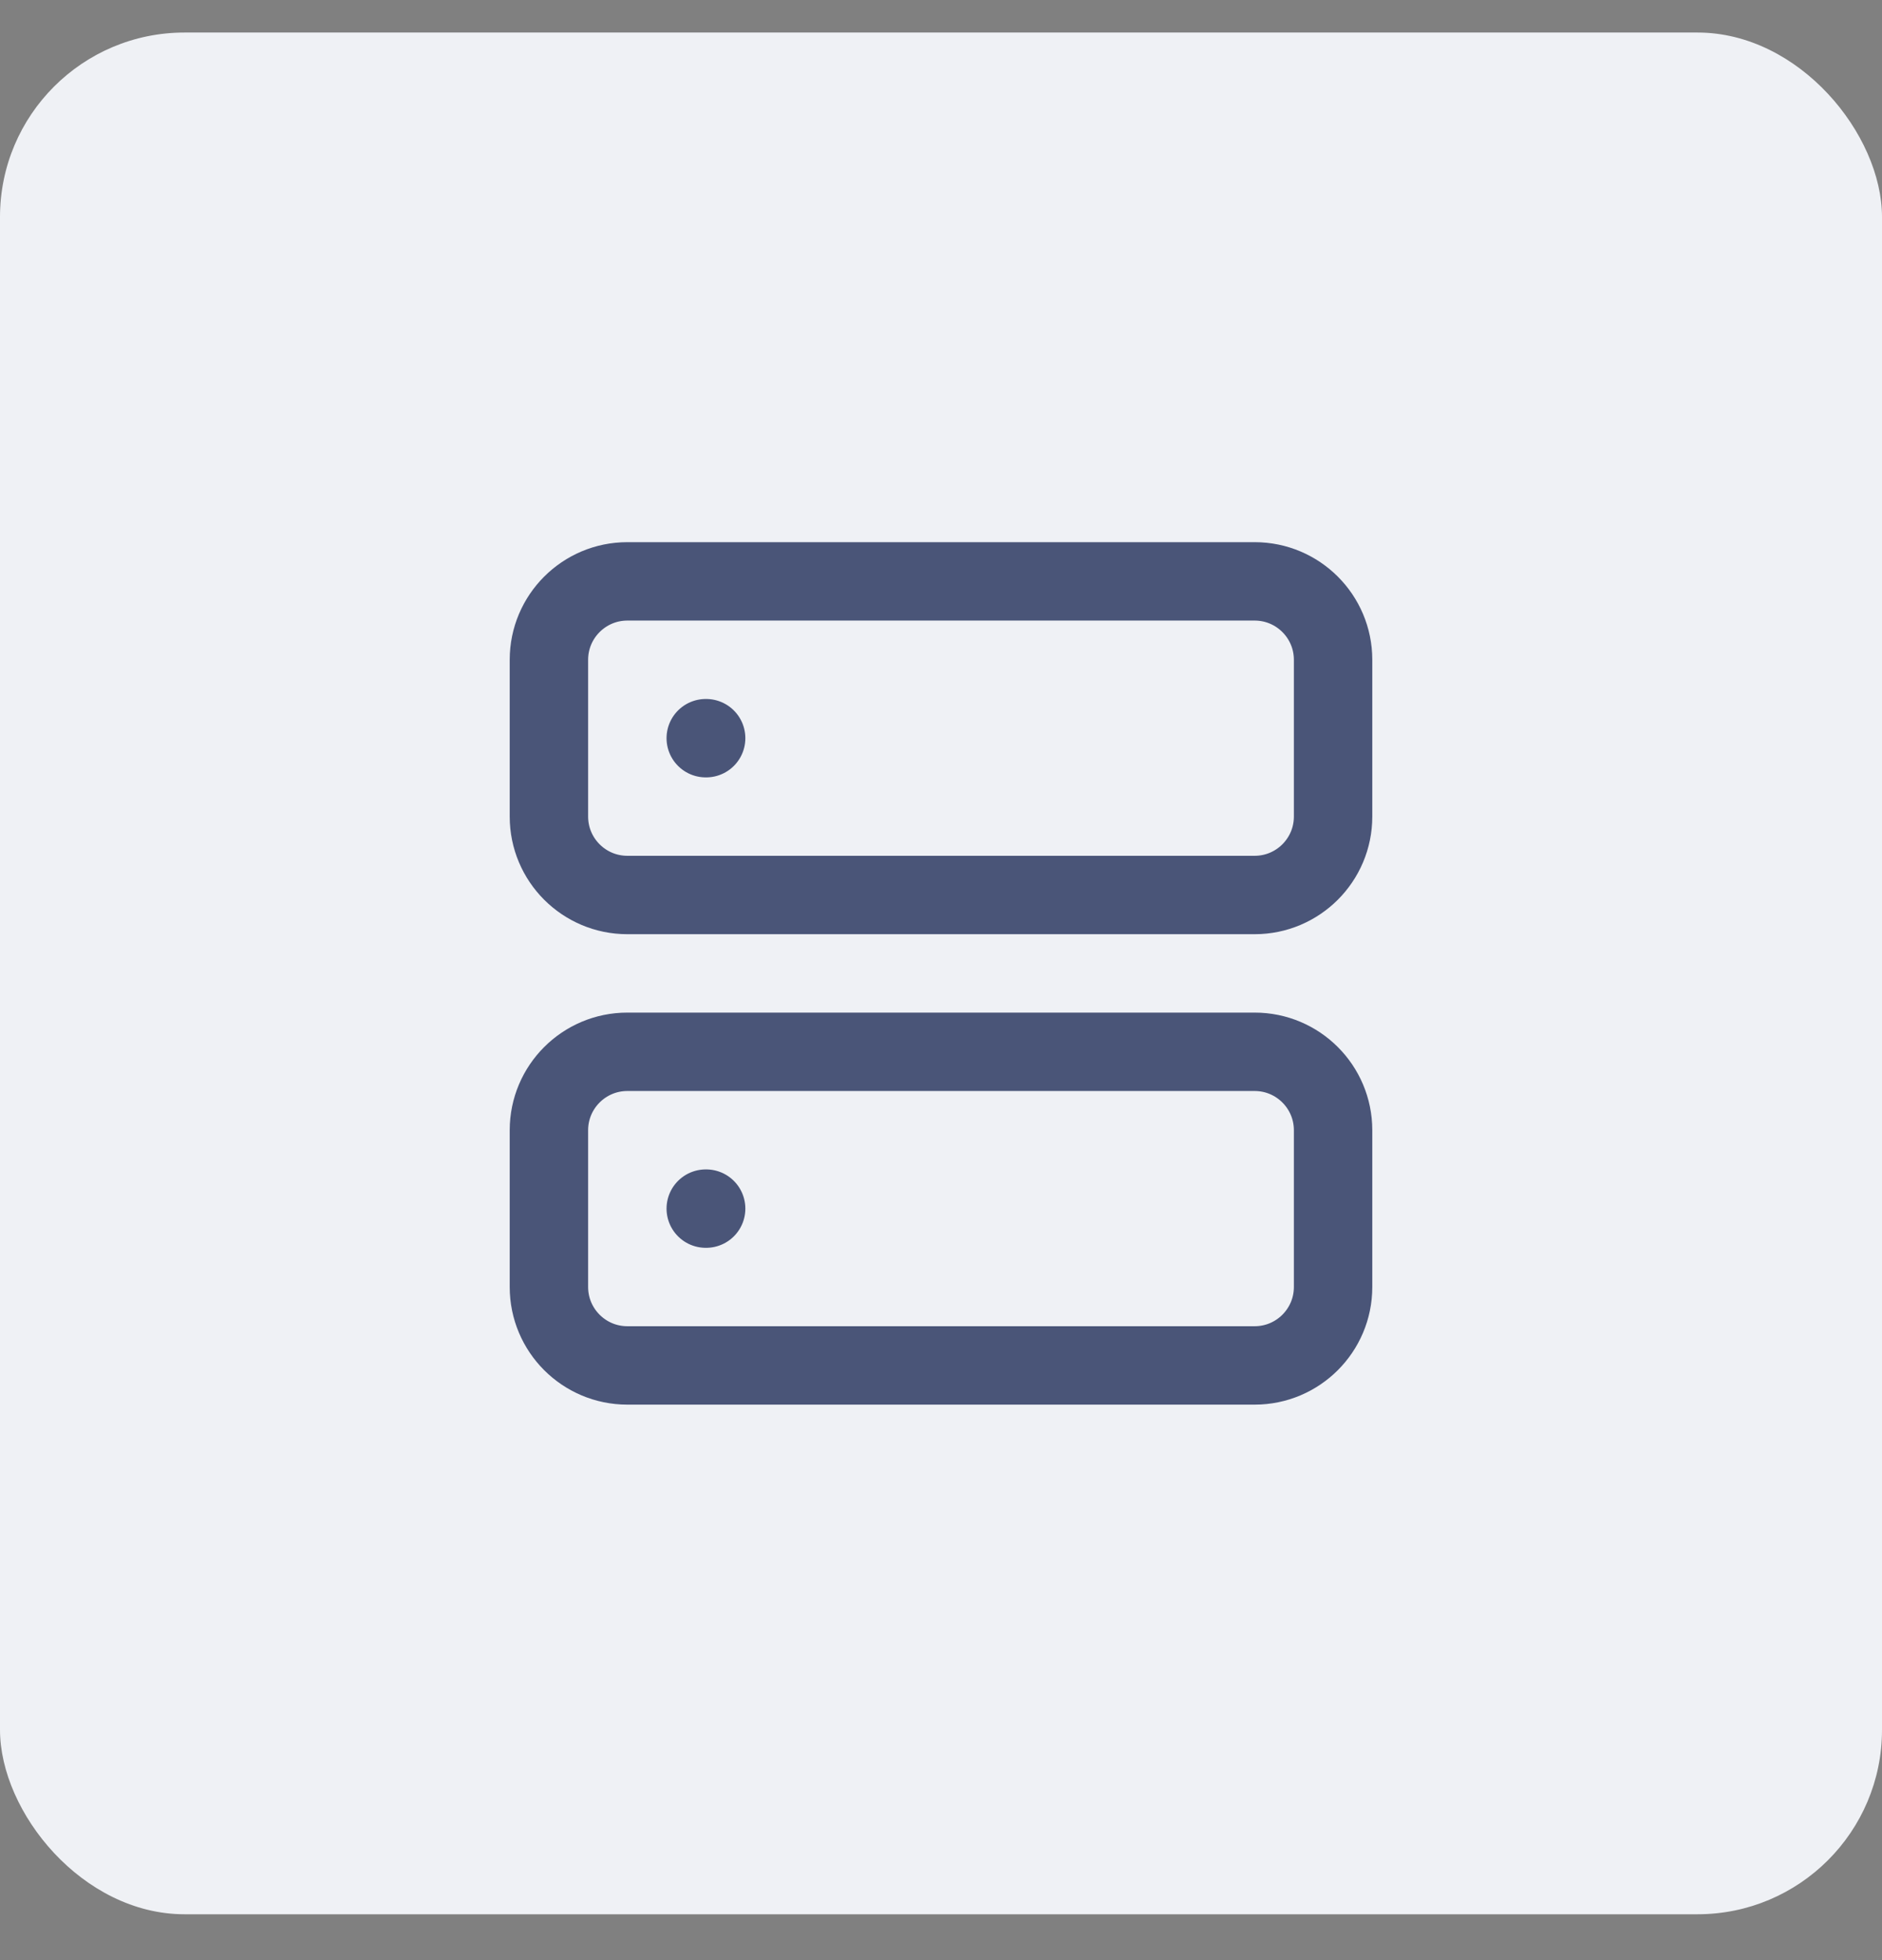
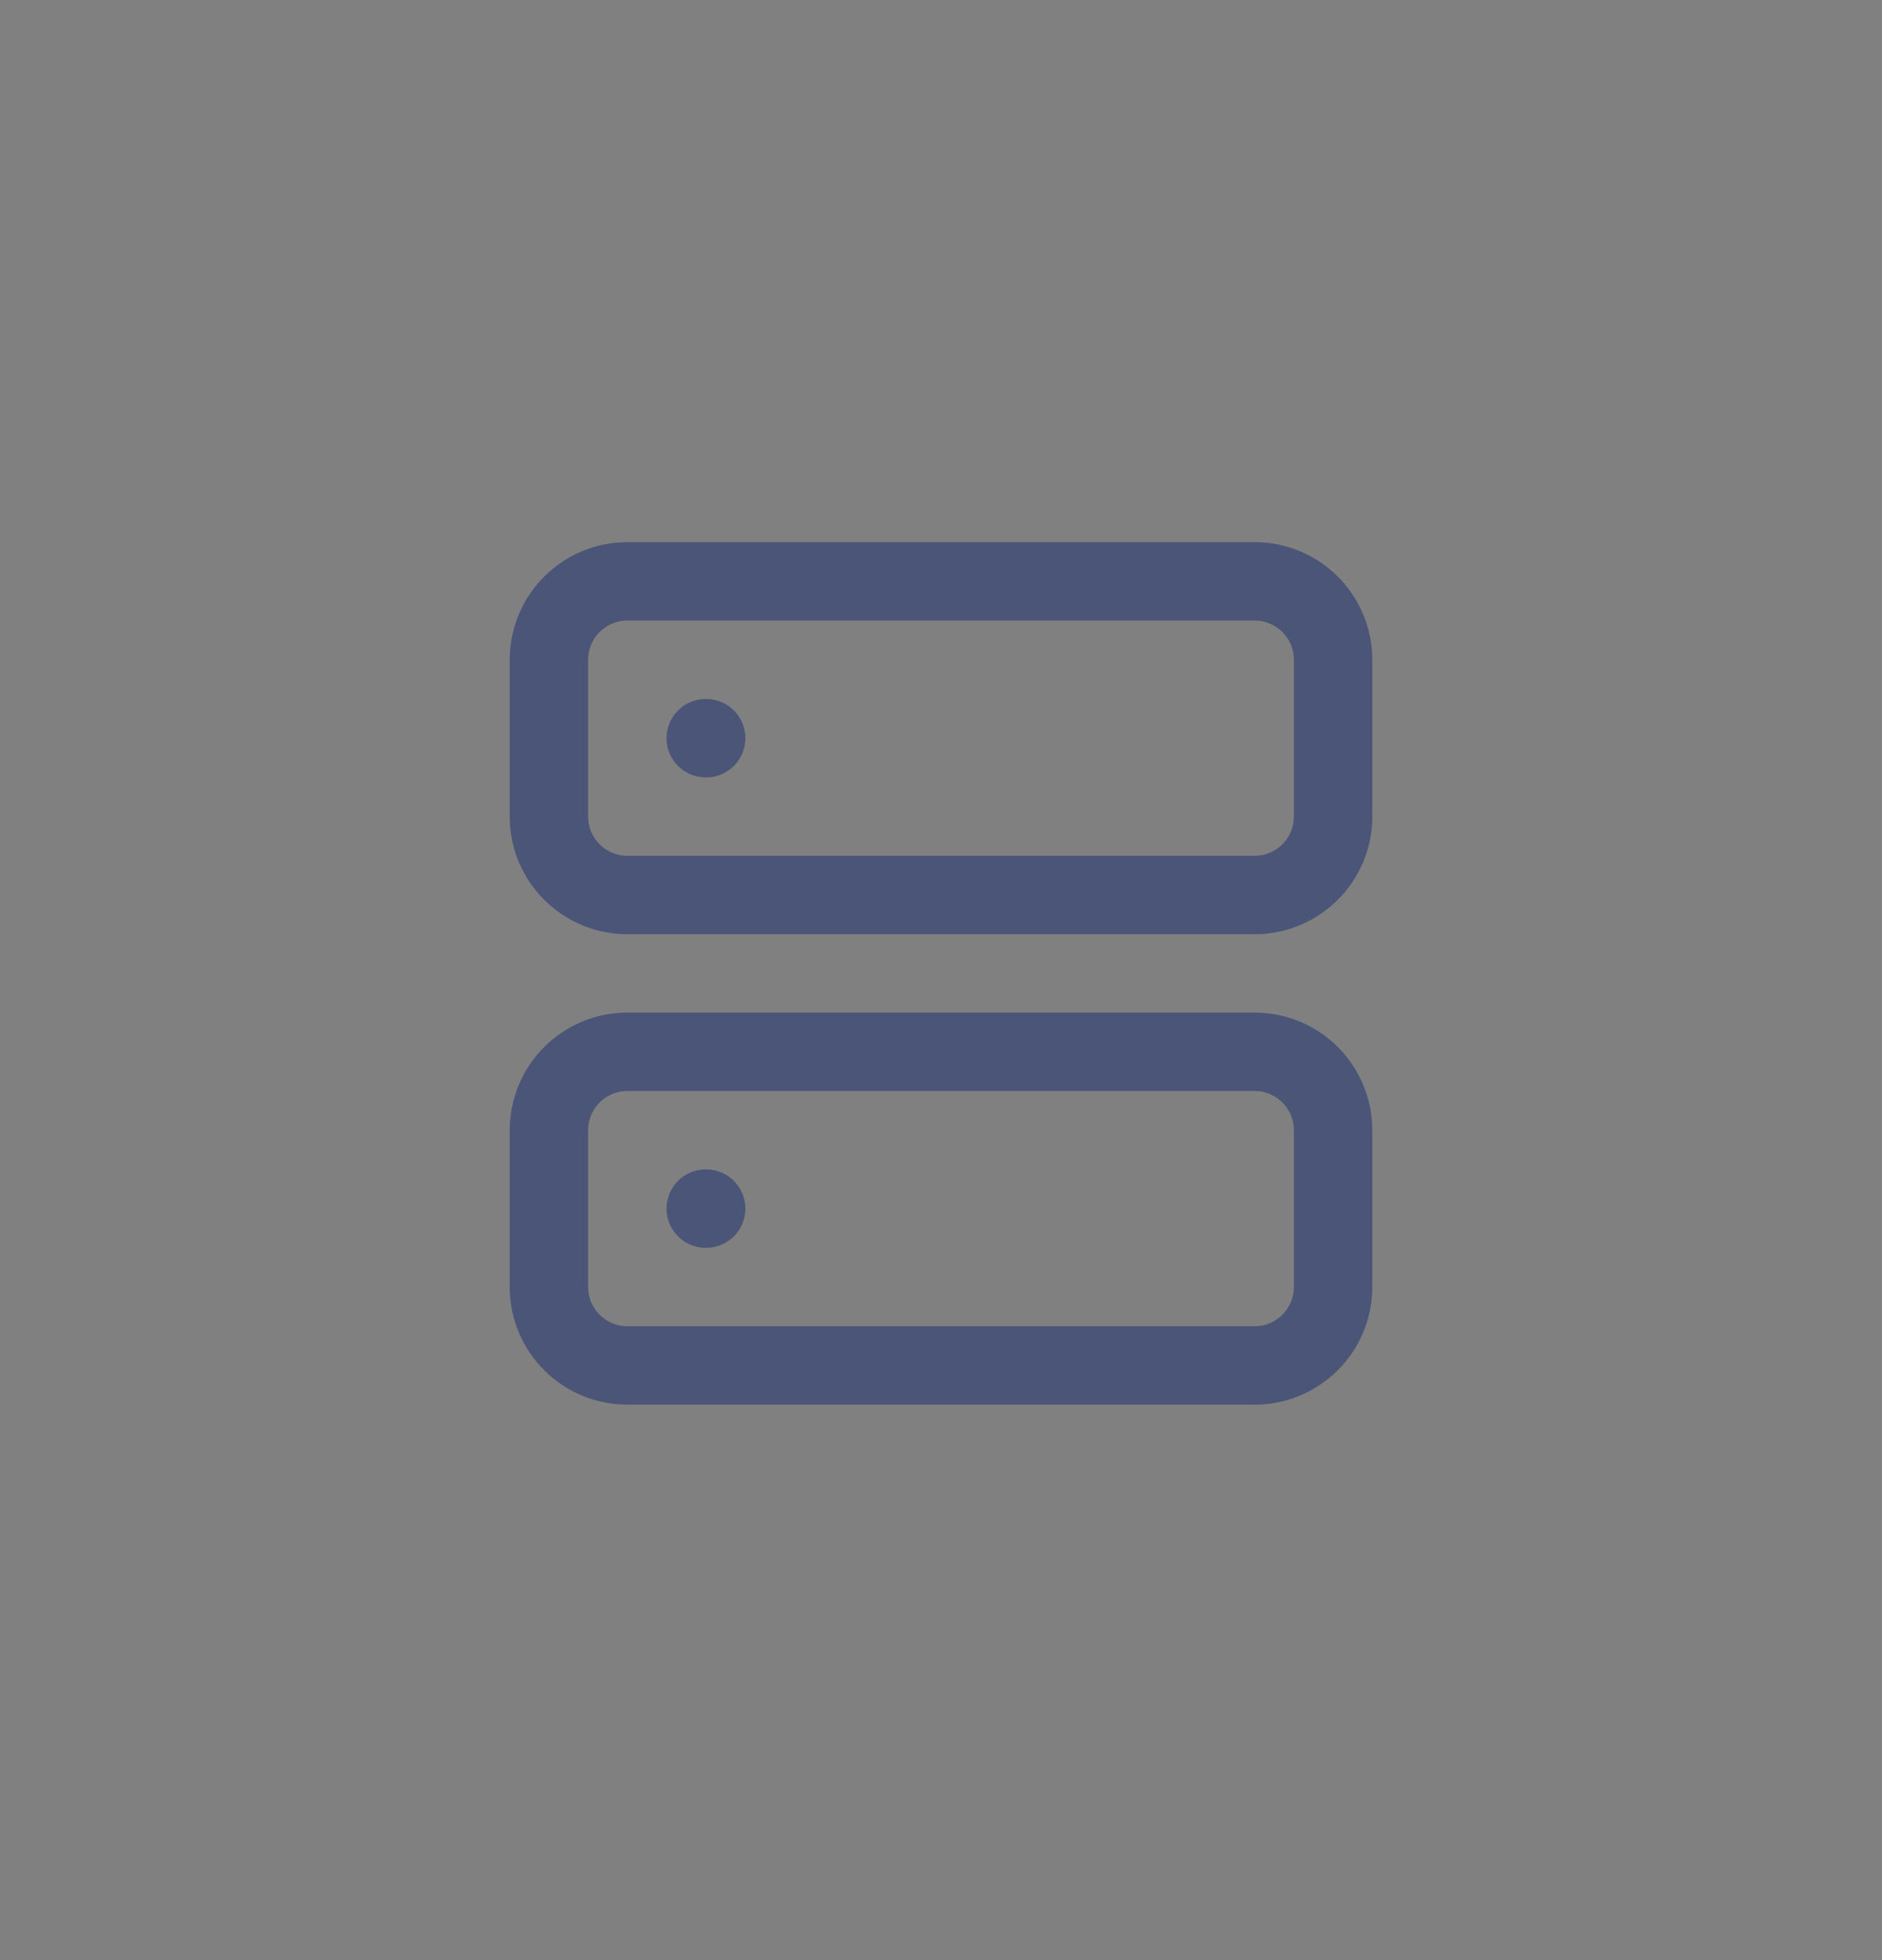
<svg xmlns="http://www.w3.org/2000/svg" width="24" height="25" viewBox="0 0 24 25" fill="none">
  <rect x="0" y="0" width="24" height="25" fill="#808080" stroke="none" />
-   <rect y="0.415" width="24" height="24" rx="2.353" fill="#EFF1F5" />
  <g clip-path="url(#clip0_6627_103231)">
    <path d="M9 9.415H9.005M9 15.415H9.005M8 7.415H16C16.552 7.415 17 7.863 17 8.415V10.415C17 10.967 16.552 11.415 16 11.415H8C7.448 11.415 7 10.967 7 10.415V8.415C7 7.863 7.448 7.415 8 7.415ZM8 13.415H16C16.552 13.415 17 13.863 17 14.415V16.415C17 16.967 16.552 17.415 16 17.415H8C7.448 17.415 7 16.967 7 16.415V14.415C7 13.863 7.448 13.415 8 13.415Z" stroke="#4A5578" stroke-linecap="round" stroke-linejoin="round" />
  </g>
  <defs>
    <clipPath id="clip0_6627_103231">
      <rect width="12" height="12" fill="white" transform="translate(6 6.415)" />
    </clipPath>
  </defs>
</svg>